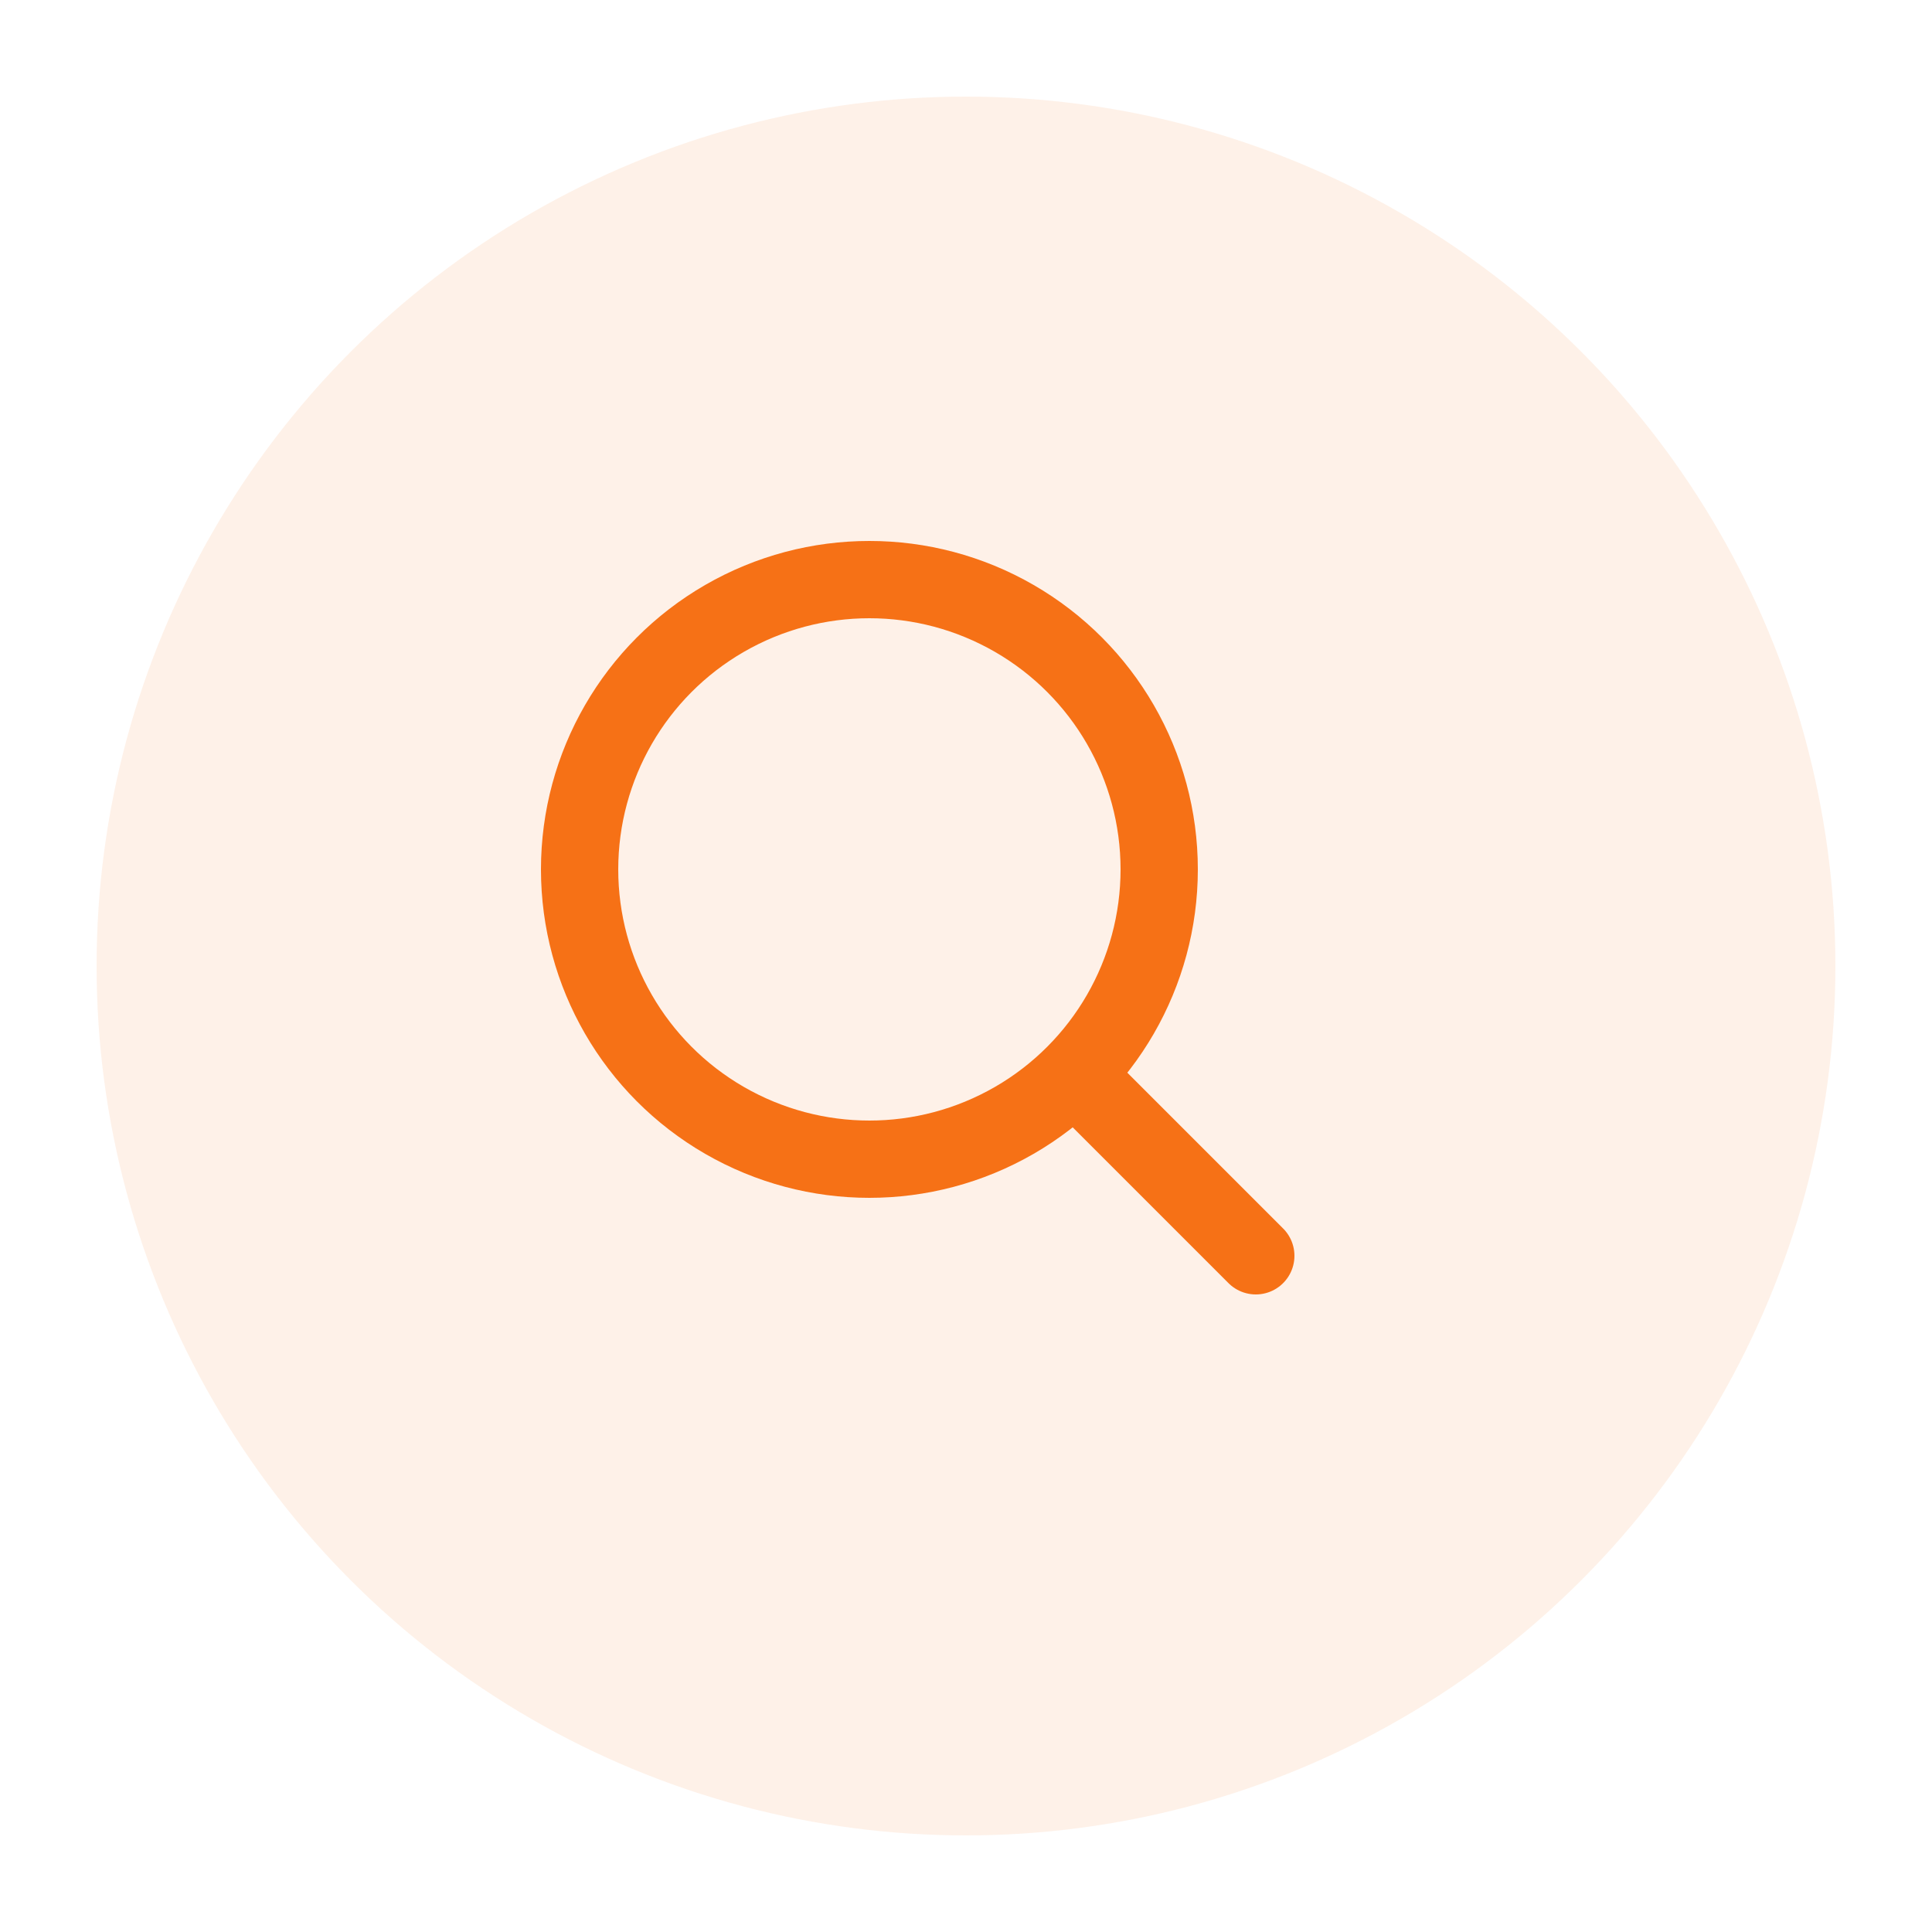
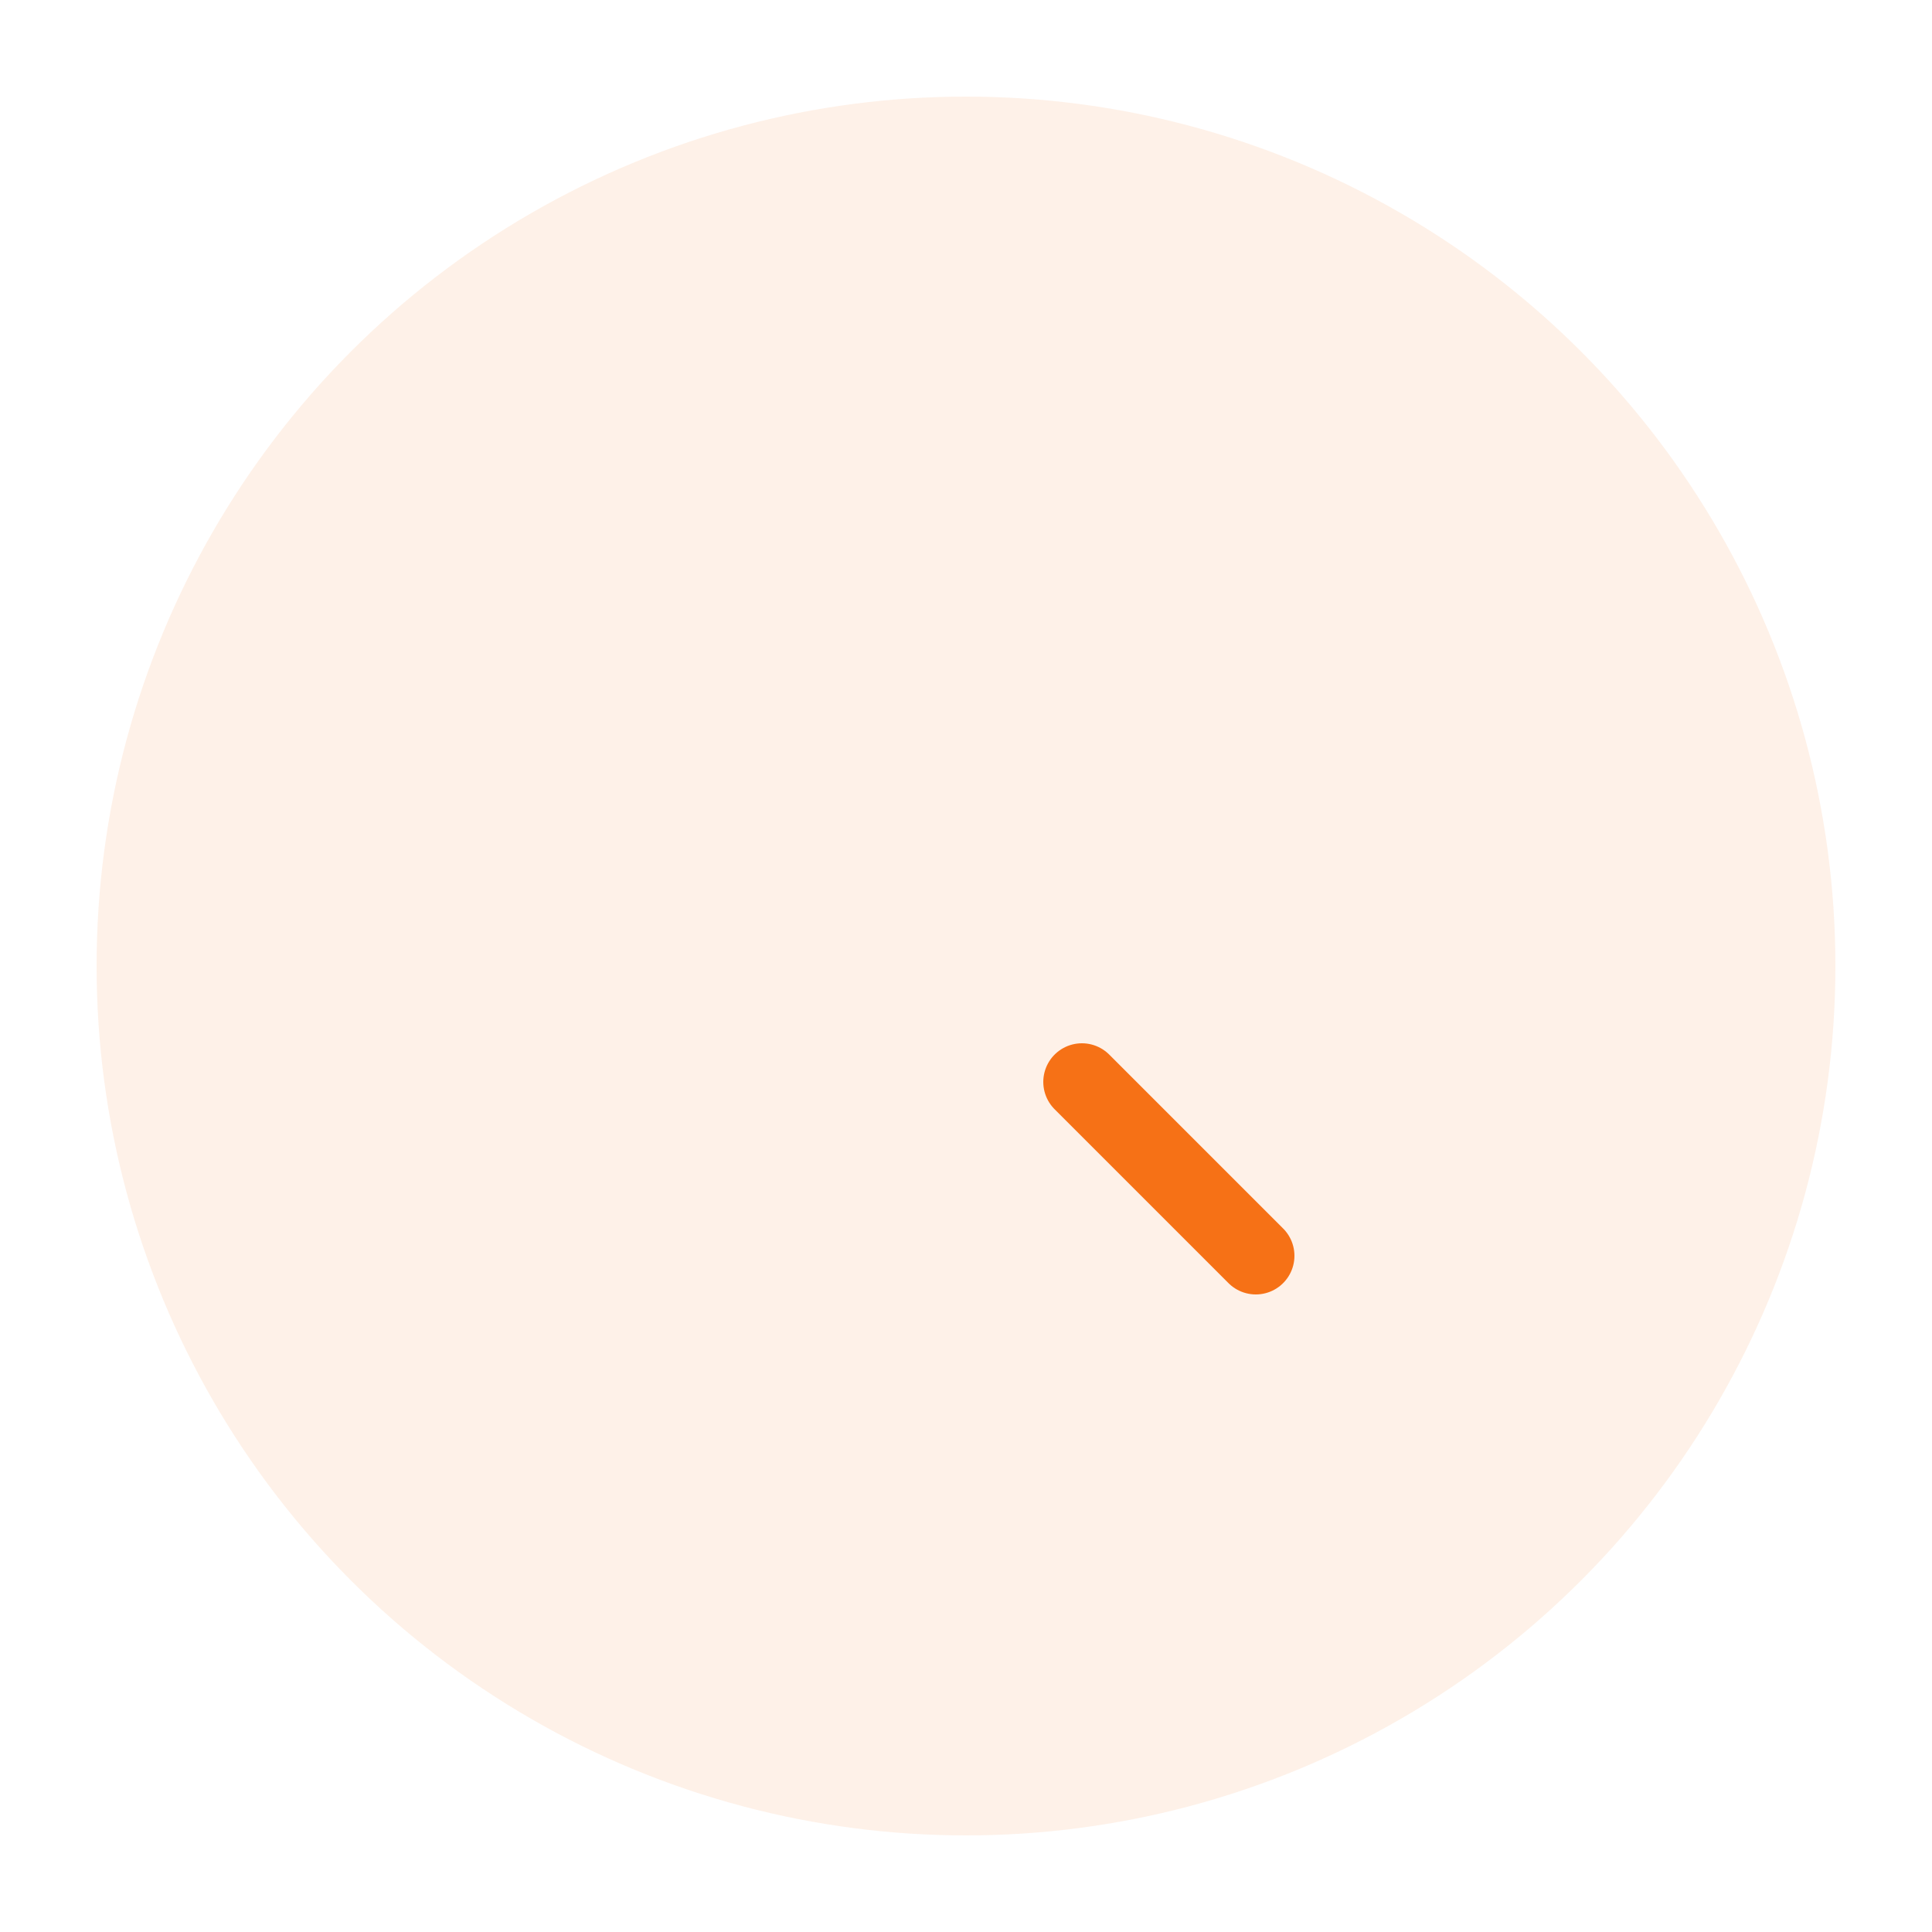
<svg xmlns="http://www.w3.org/2000/svg" width="100" height="100" viewBox="0 0 100 100" fill="none">
  <circle cx="50" cy="50" r="45" fill="#f67116" fill-opacity="0.1" />
-   <circle cx="45" cy="45" r="15" fill="none" stroke="#f67116" stroke-width="4" />
  <line x1="56" y1="56" x2="65" y2="65" stroke="#f67116" stroke-width="4" stroke-linecap="round" />
</svg>